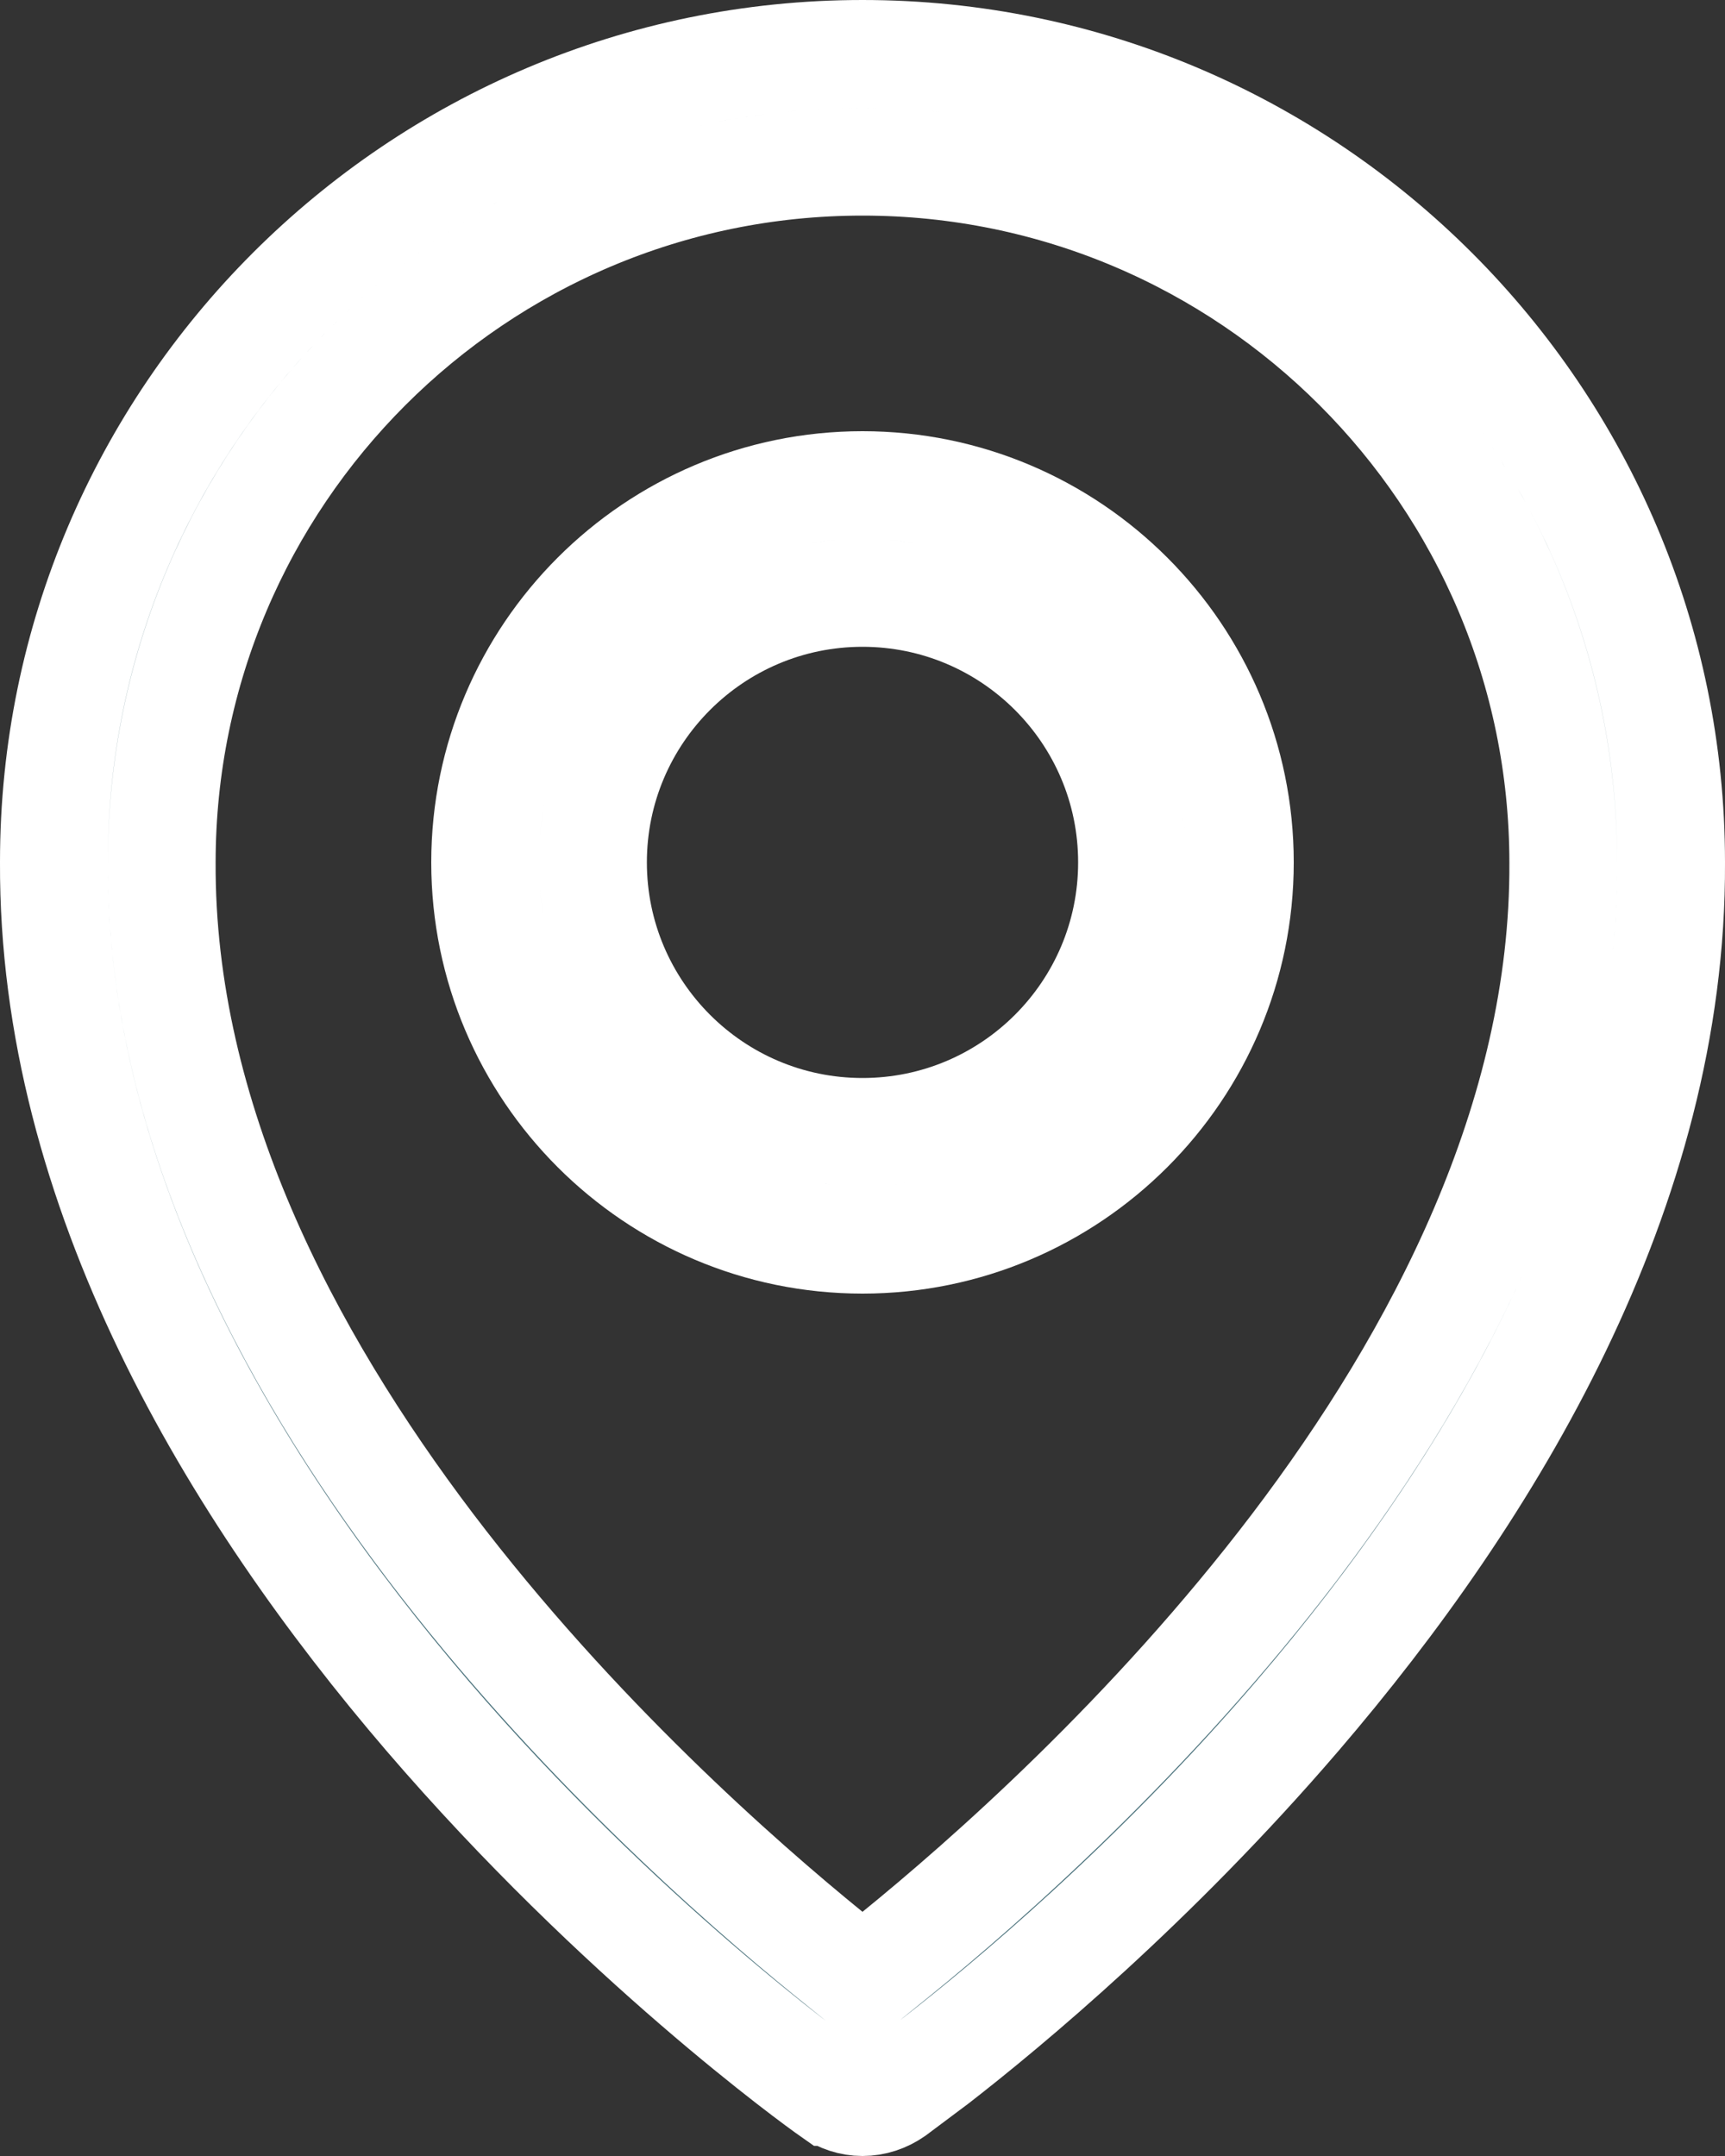
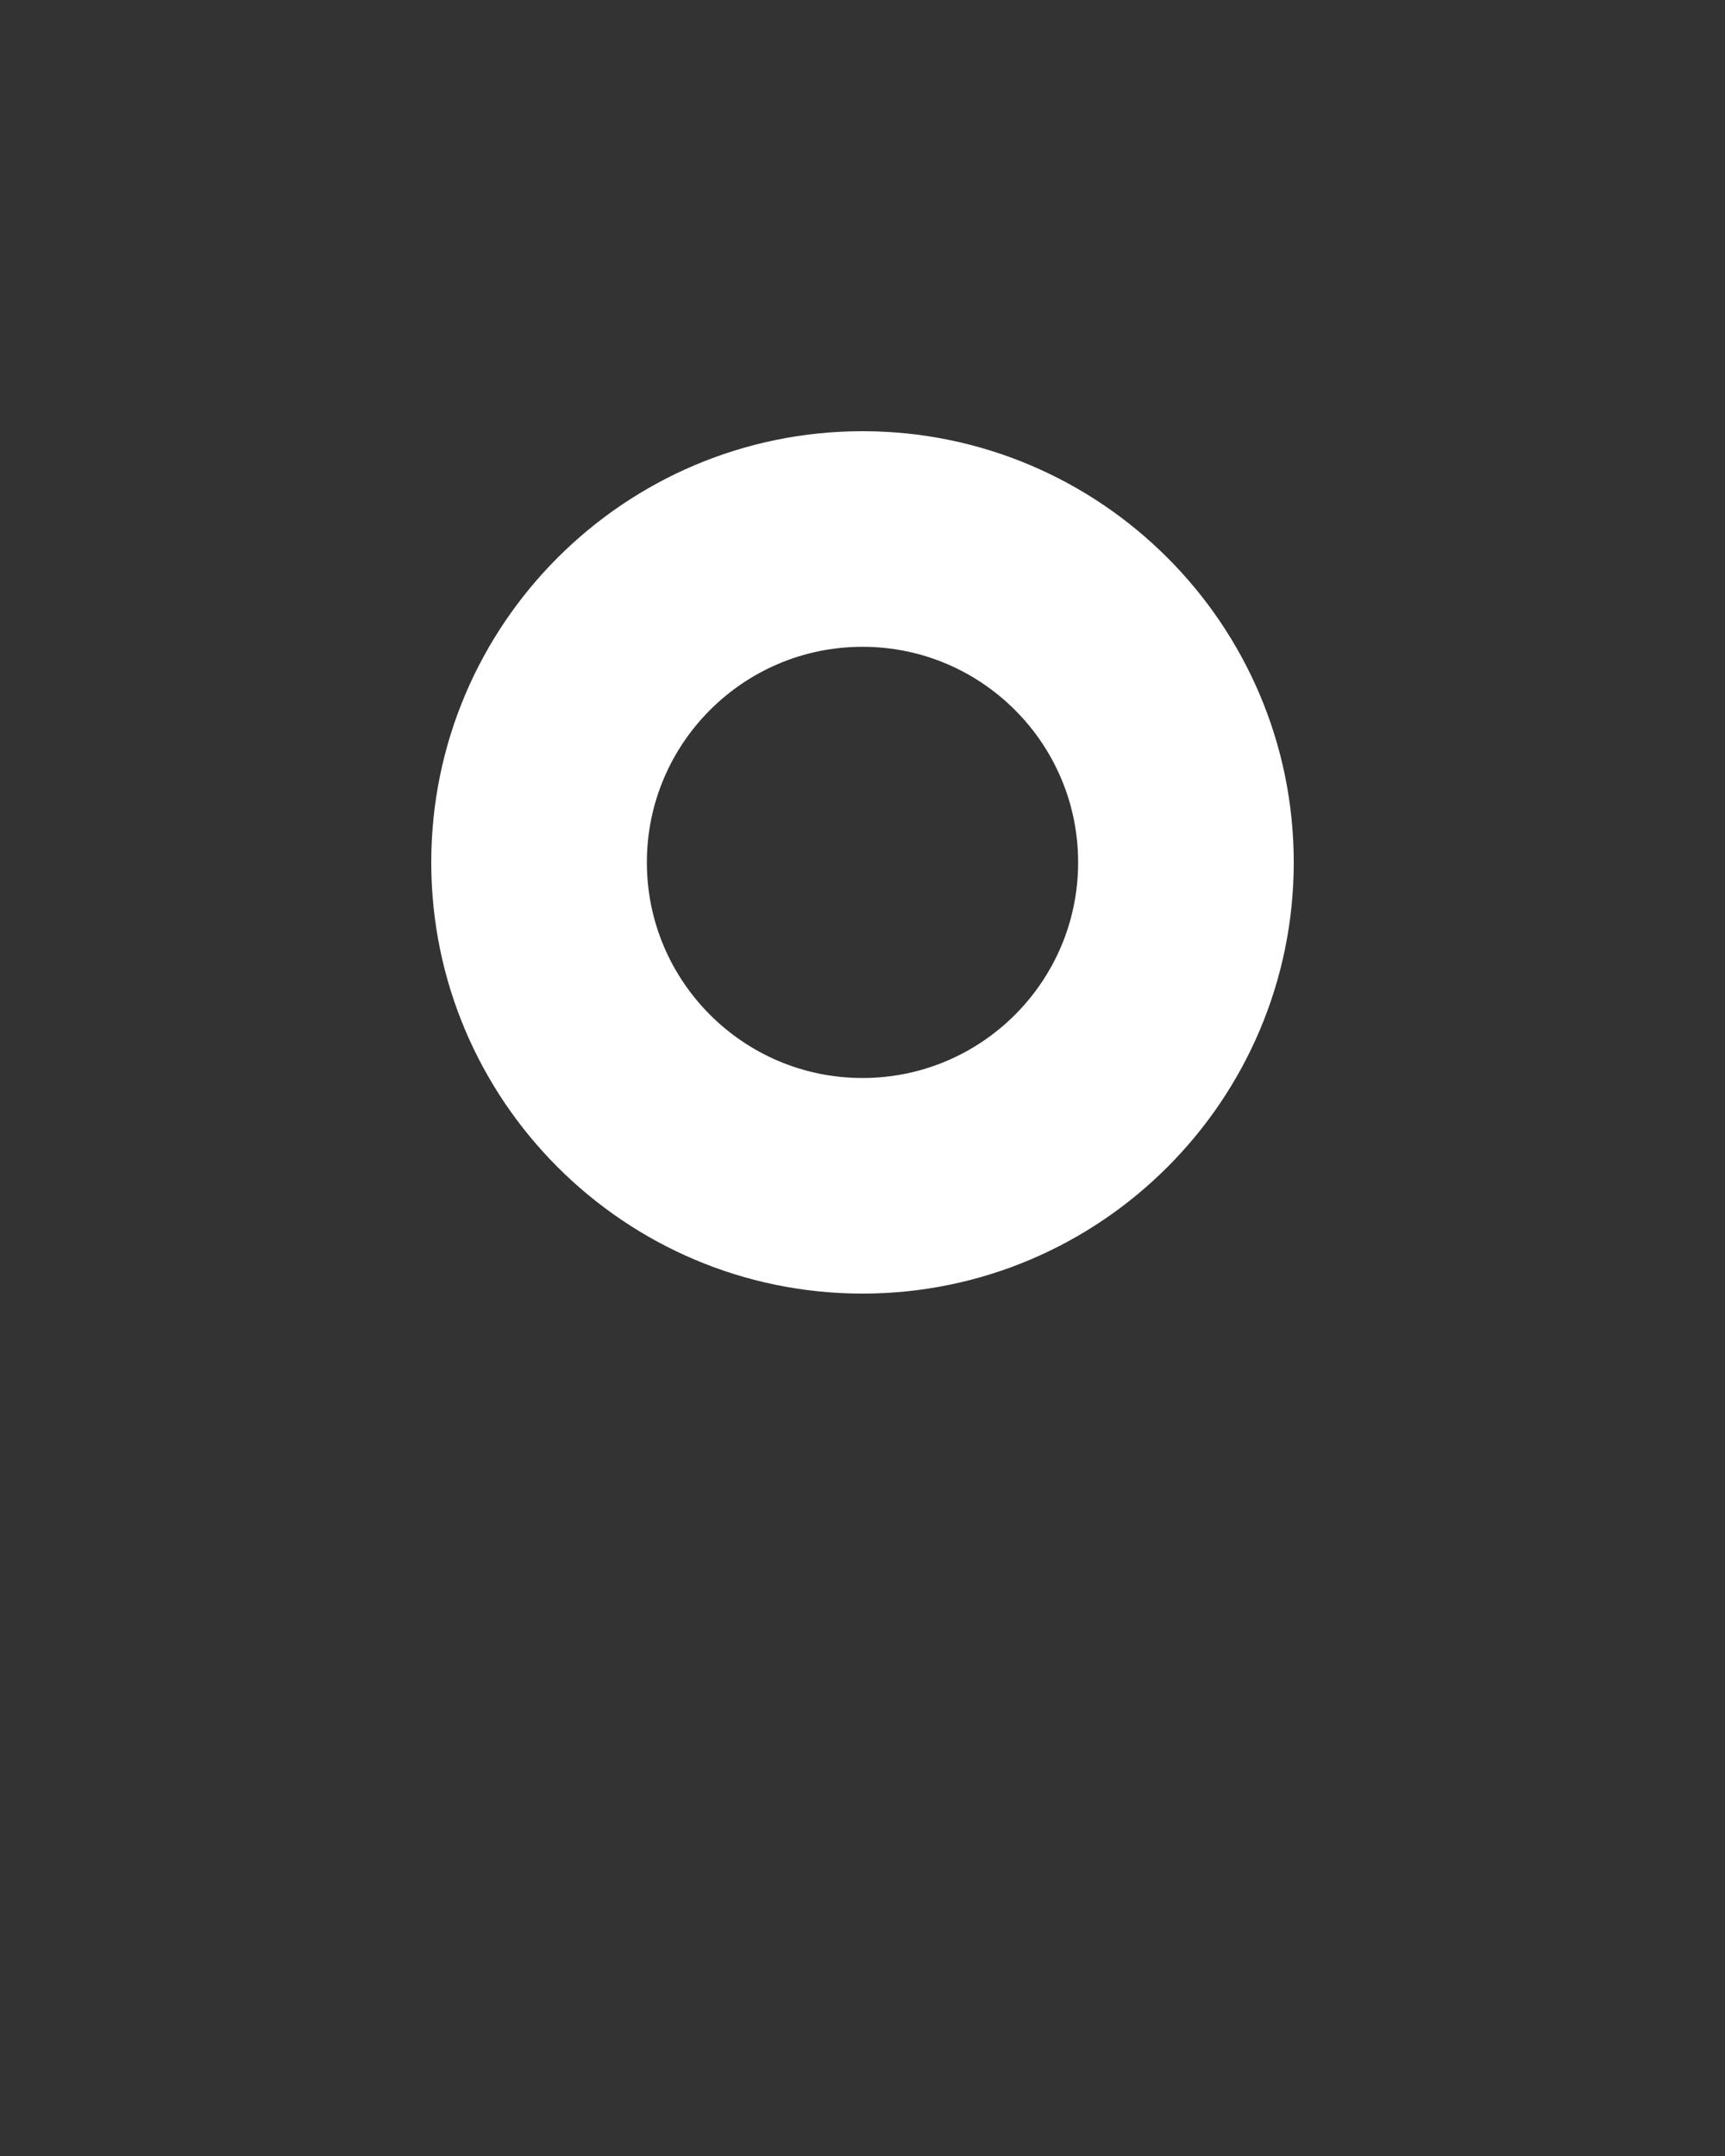
<svg xmlns="http://www.w3.org/2000/svg" width="8" height="10" viewBox="0 0 8 10" fill="none">
  <rect x="0" y="0" width="8" height="10" fill="#333333" stroke="none" />
  <path d="M4 2.25C4.965 2.25 5.75 3.035 5.75 4C5.75 4.965 4.965 5.75 4 5.75C3.035 5.75 2.25 4.965 2.25 4C2.25 3.035 3.035 2.25 4 2.25ZM4 2.75C3.31 2.75 2.75 3.31 2.75 4C2.75 4.69 3.31 5.25 4 5.25C4.69 5.25 5.25 4.69 5.25 4C5.25 3.31 4.69 2.75 4 2.75Z" fill="#476F79" stroke="white" stroke-width="0.5" />
-   <path d="M4 0.25C6.067 0.25 7.75 1.933 7.75 4V4.001C7.757 5.521 6.914 6.913 6.018 7.958C5.349 8.738 4.668 9.303 4.341 9.557L4.146 9.703C4.103 9.733 4.052 9.75 4 9.75C3.948 9.75 3.898 9.733 3.855 9.703H3.854C3.787 9.656 2.874 8.997 1.982 7.958C1.086 6.913 0.243 5.52 0.25 3.999V3.997C0.25 1.932 1.933 0.25 4 0.25ZM4 0.75C2.208 0.75 0.751 2.207 0.75 3.999C0.744 5.189 1.331 6.296 1.995 7.172C2.663 8.052 3.432 8.728 3.843 9.062L4 9.189L4.157 9.062C4.568 8.728 5.338 8.052 6.006 7.173C6.67 6.298 7.256 5.191 7.25 4.001C7.249 2.207 5.792 0.75 4 0.75Z" fill="#476F79" stroke="white" stroke-width="0.5" />
</svg>